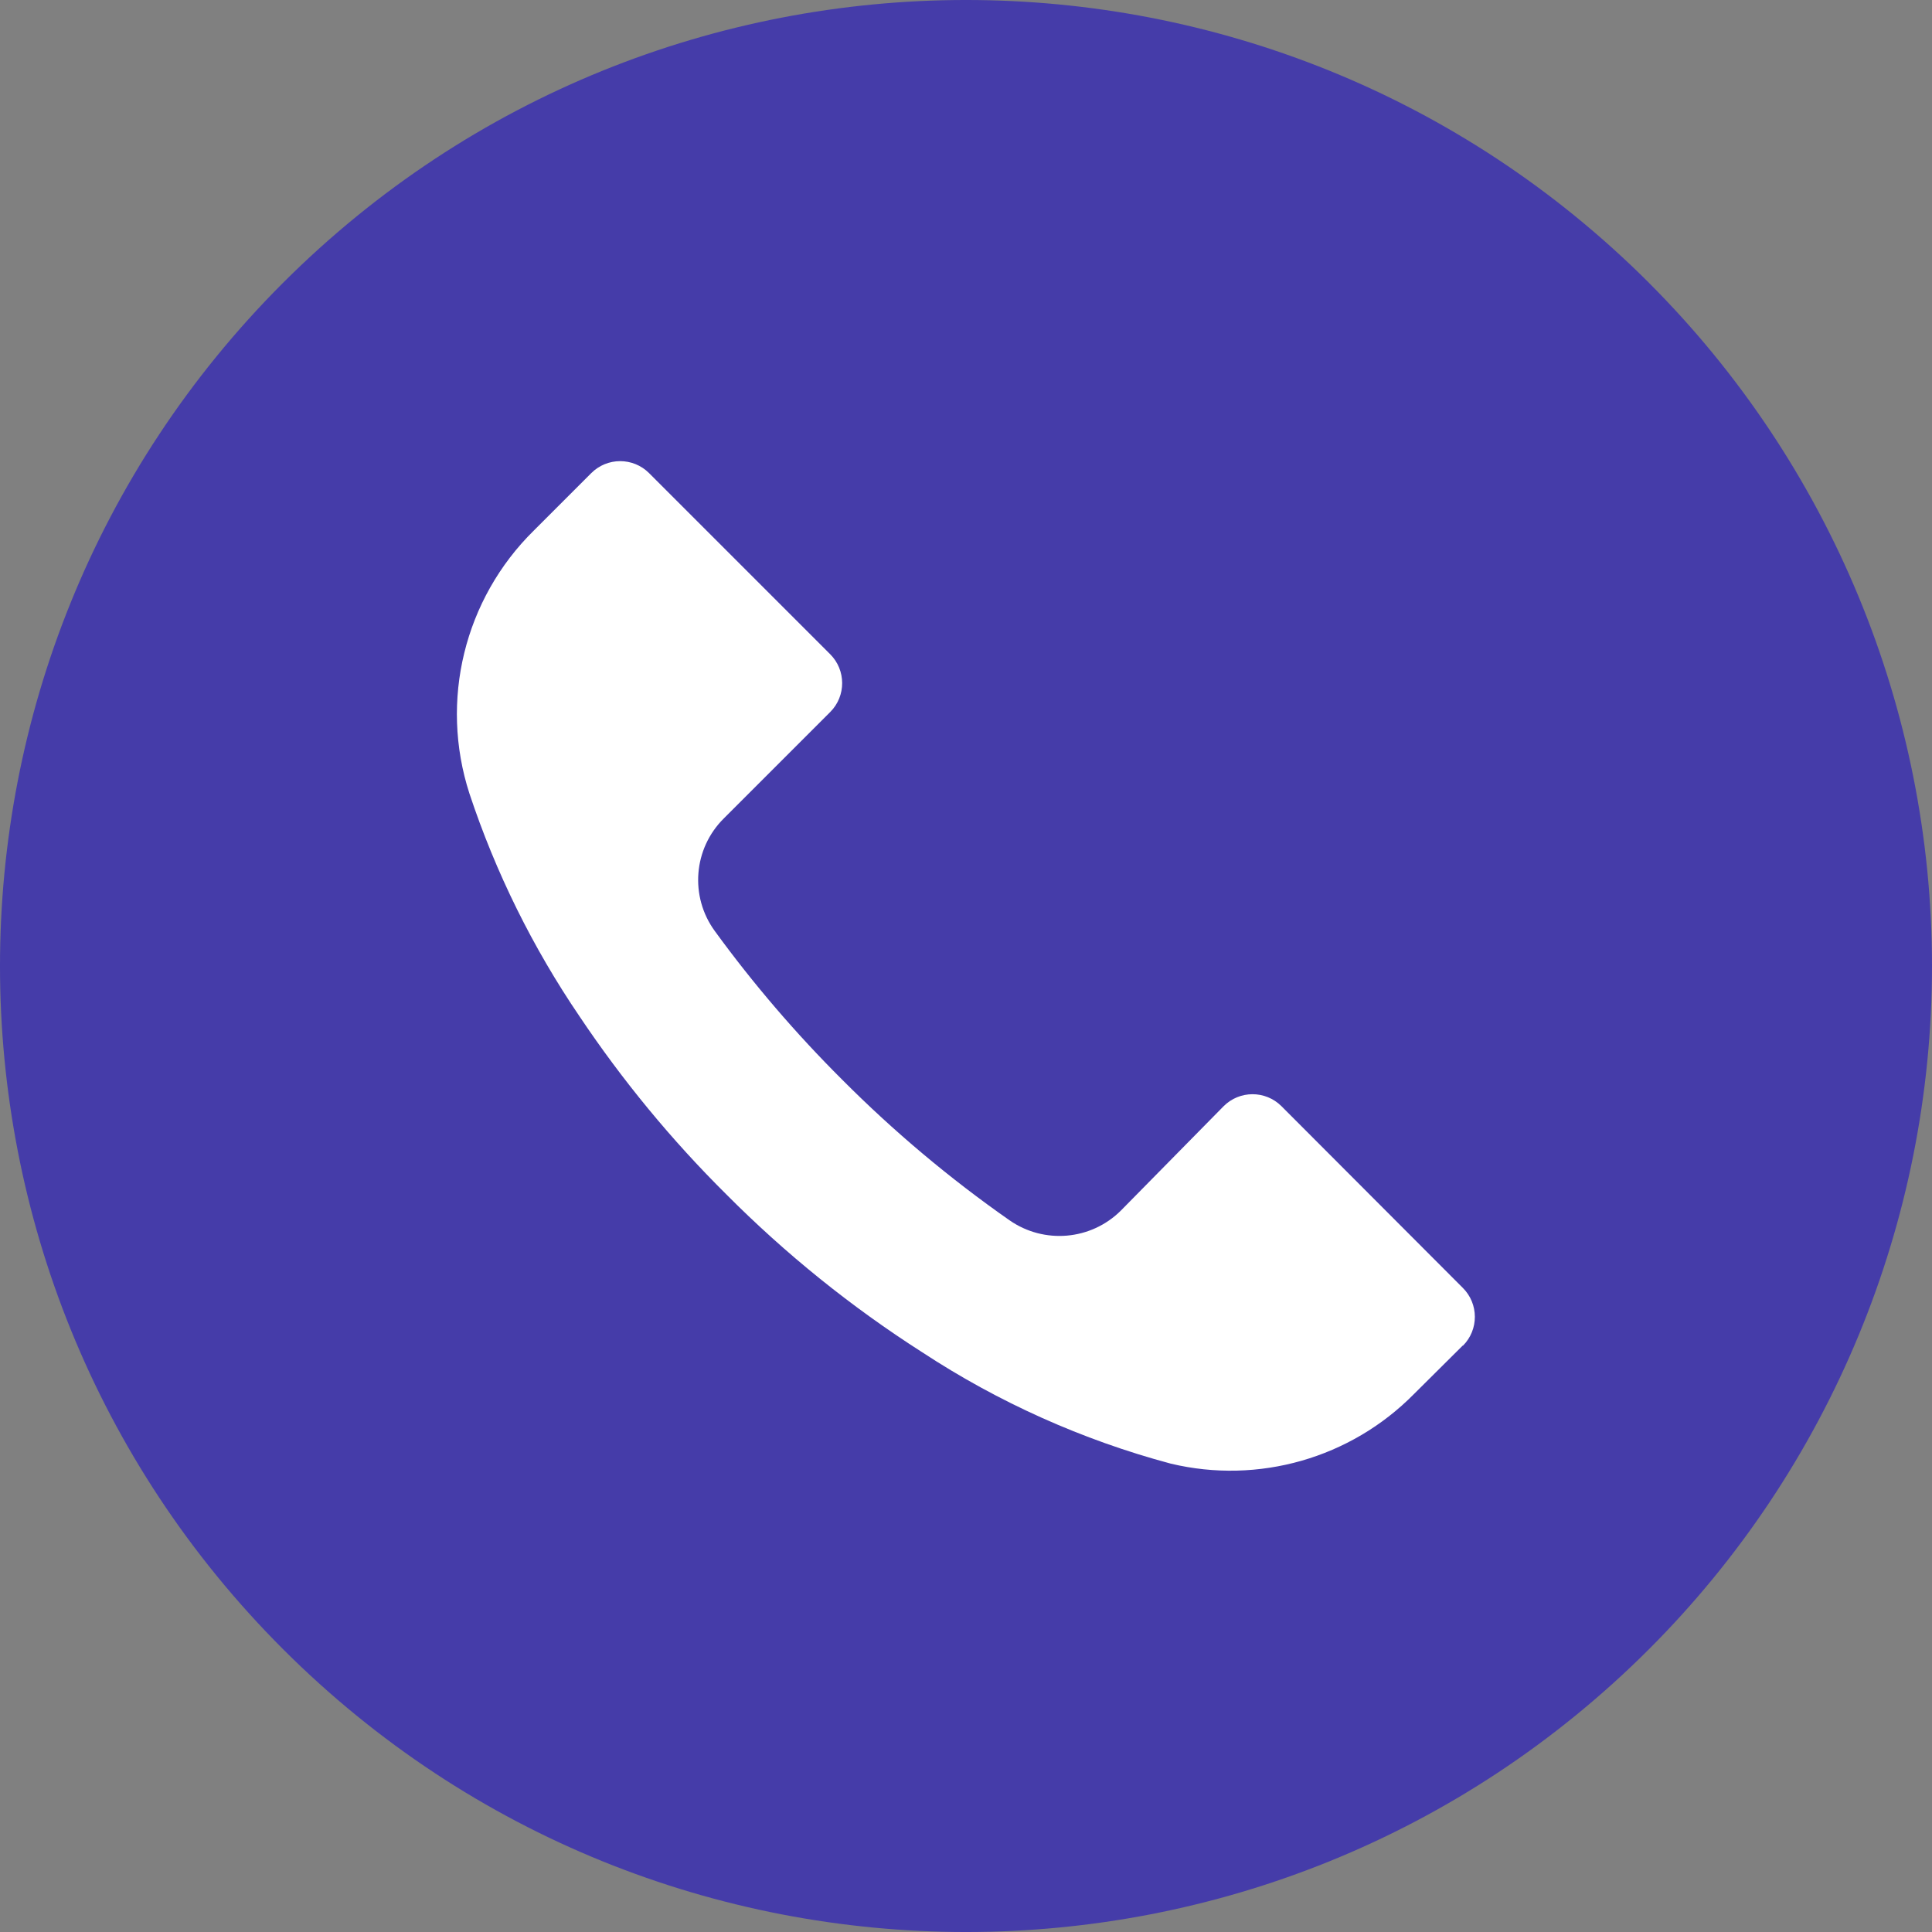
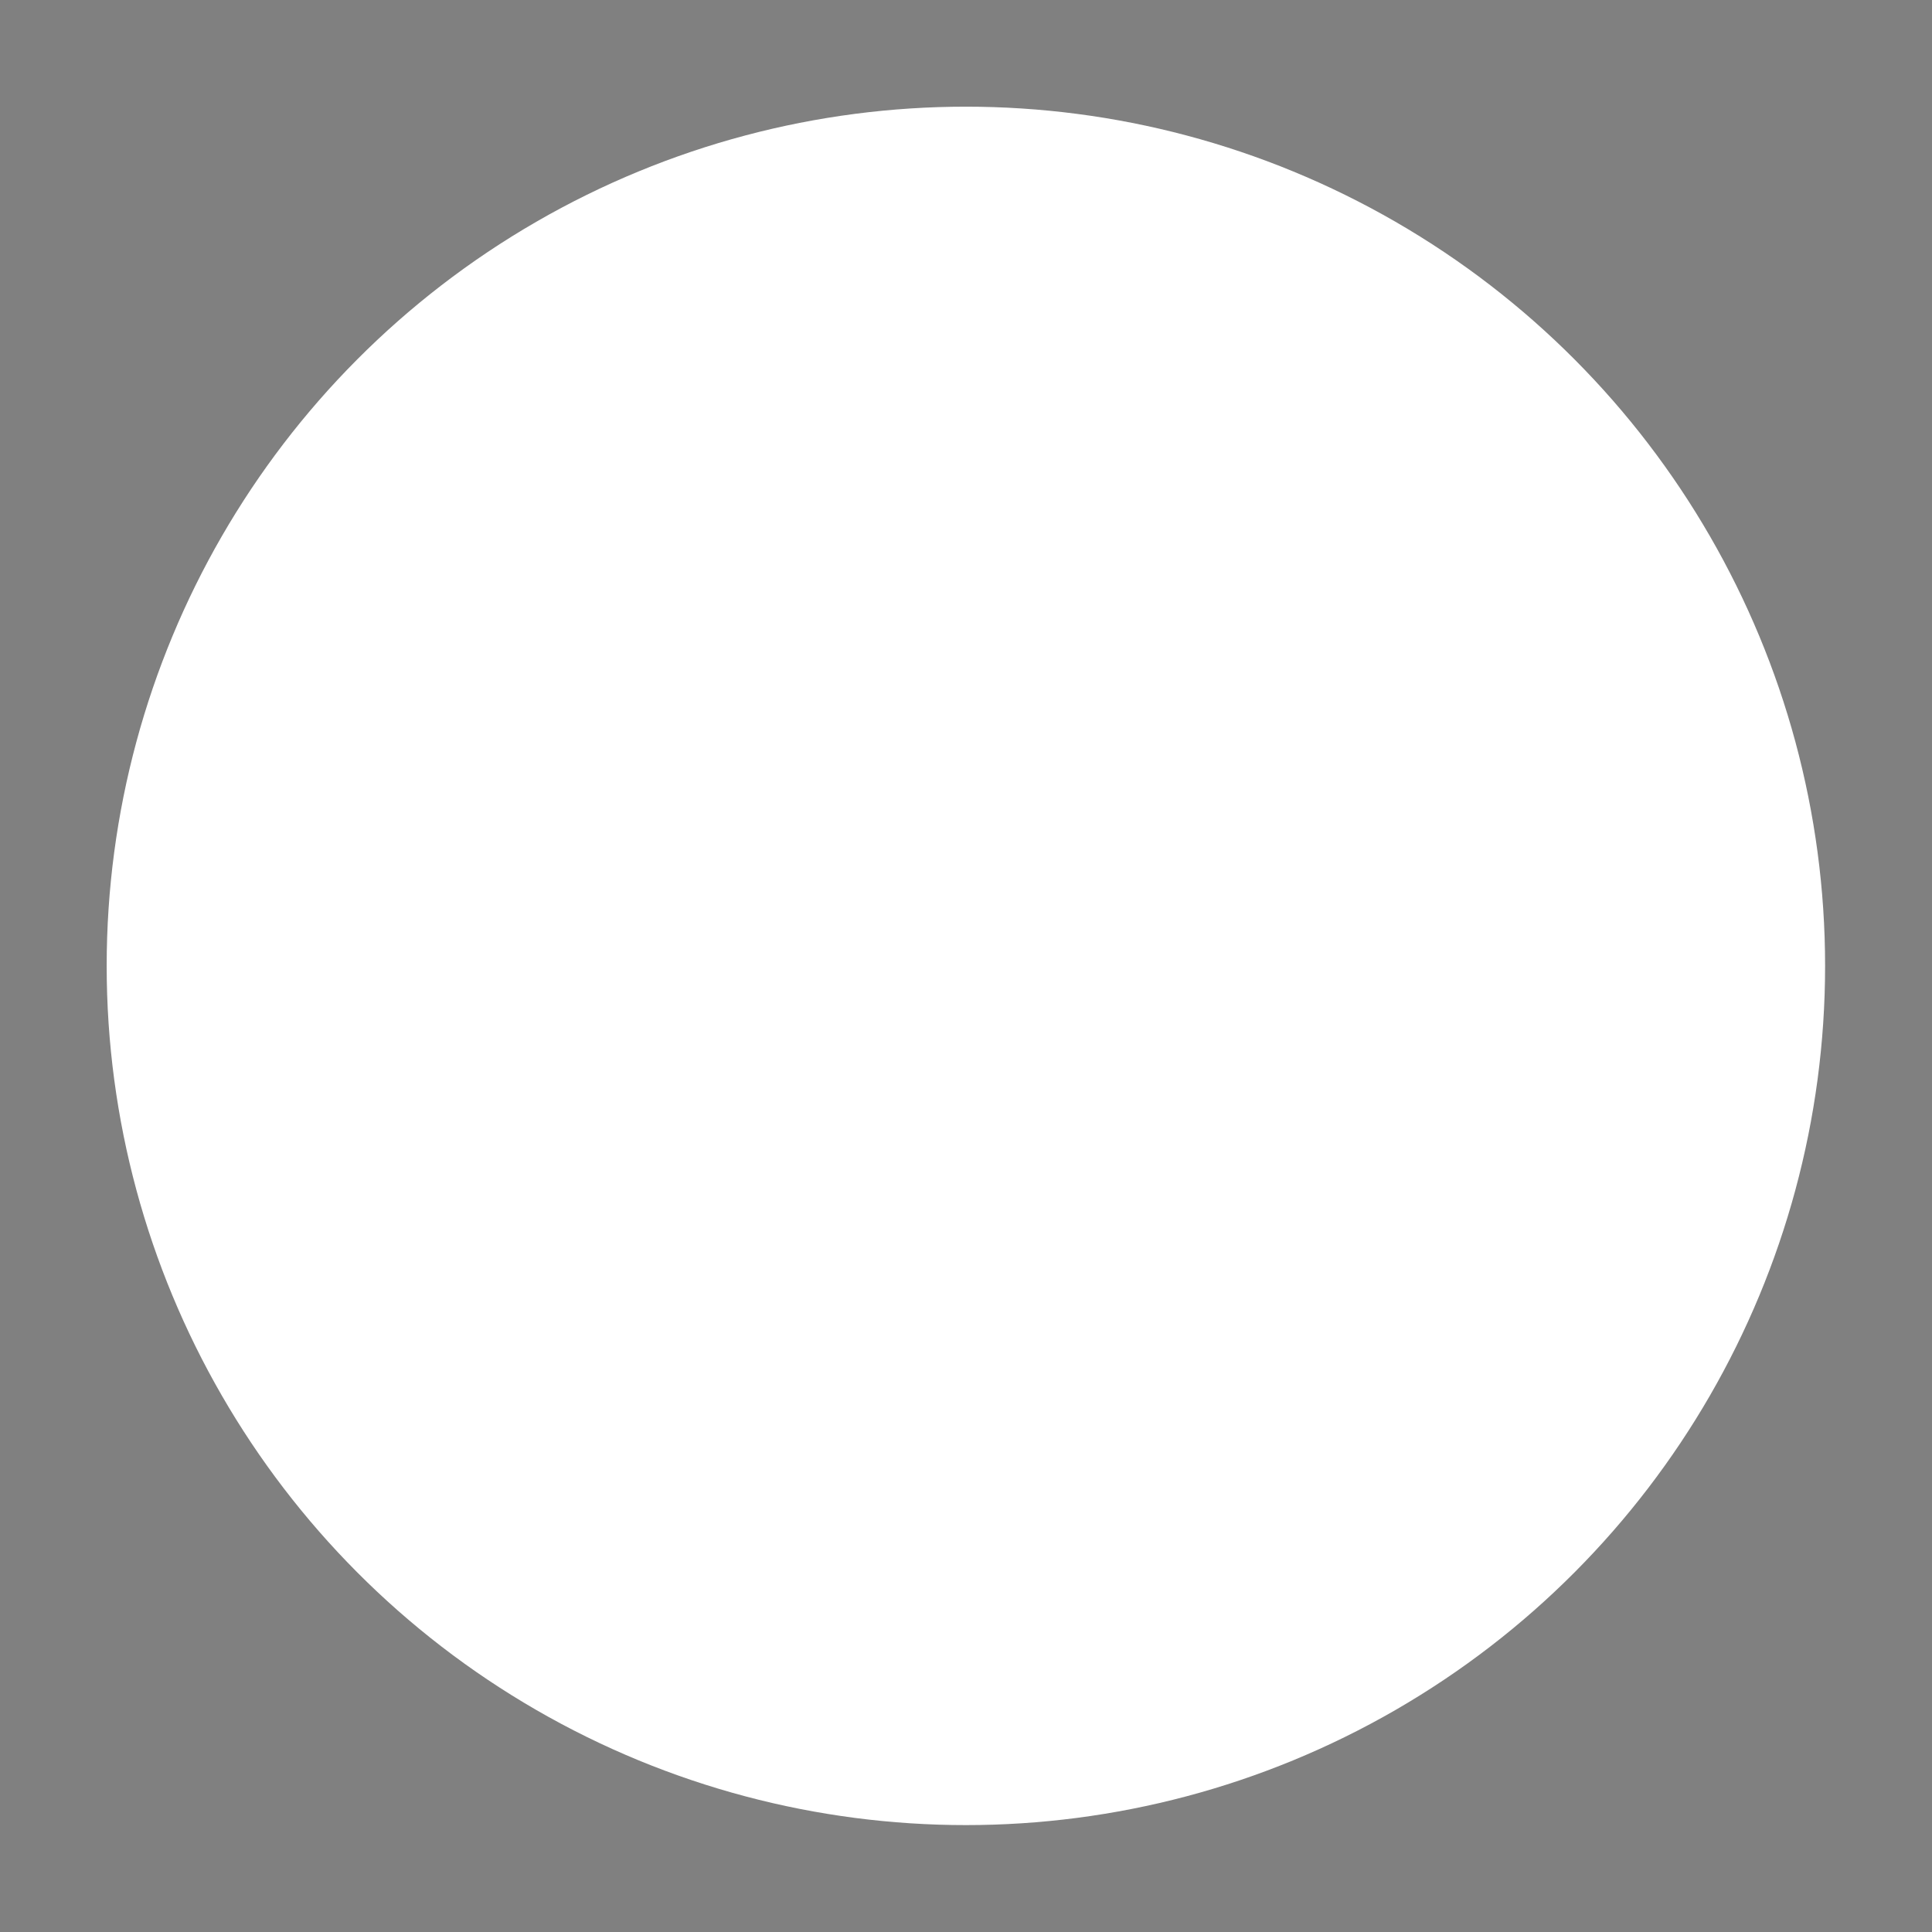
<svg xmlns="http://www.w3.org/2000/svg" id="Layer_1" data-name="Layer 1" viewBox="0 0 512 512">
  <rect x="0" y="0" width="512" height="512" fill="#808080" stroke="none" />
  <defs>
    <style>      .cls-1 {        fill: #fff;      }      .cls-1, .cls-2 {        stroke-width: 0px;      }      .cls-2 {        fill: #453ca9;      }    </style>
  </defs>
  <circle class="cls-1" cx="255.97" cy="255.97" r="227.7" />
-   <path class="cls-2" d="M436.99,74.95c-99.99-99.96-262.08-99.93-362.04.06s-99.93,262.08.06,362.04c99.99,99.96,262.08,99.93,362.04-.05,48.01-48.02,74.97-113.15,74.95-181.05-.01-67.89-26.99-132.99-75.01-180.99ZM387.7,356.61s-.02.02-.03.03v-.08l-12.97,12.89c-16.77,16.99-41.21,23.98-64.43,18.43-23.39-6.26-45.64-16.23-65.88-29.52-18.81-12.02-36.23-26.07-51.97-41.9-14.48-14.37-27.48-30.15-38.83-47.1-12.41-18.24-22.23-38.11-29.18-59.05-7.97-24.6-1.37-51.58,17.07-69.72l15.19-15.19c4.22-4.24,11.09-4.26,15.33-.03.01.01.02.02.03.03l47.96,47.96c4.24,4.22,4.26,11.09.03,15.33l-.03.03-28.16,28.16c-8.08,7.99-9.1,20.69-2.39,29.87,10.18,13.98,21.46,27.13,33.71,39.34,13.66,13.72,28.51,26.2,44.37,37.29,9.17,6.39,21.6,5.32,29.52-2.56l27.22-27.65c4.22-4.24,11.08-4.26,15.33-.03l.03.03,48.04,48.13c4.24,4.22,4.26,11.08.04,15.32Z" />
</svg>